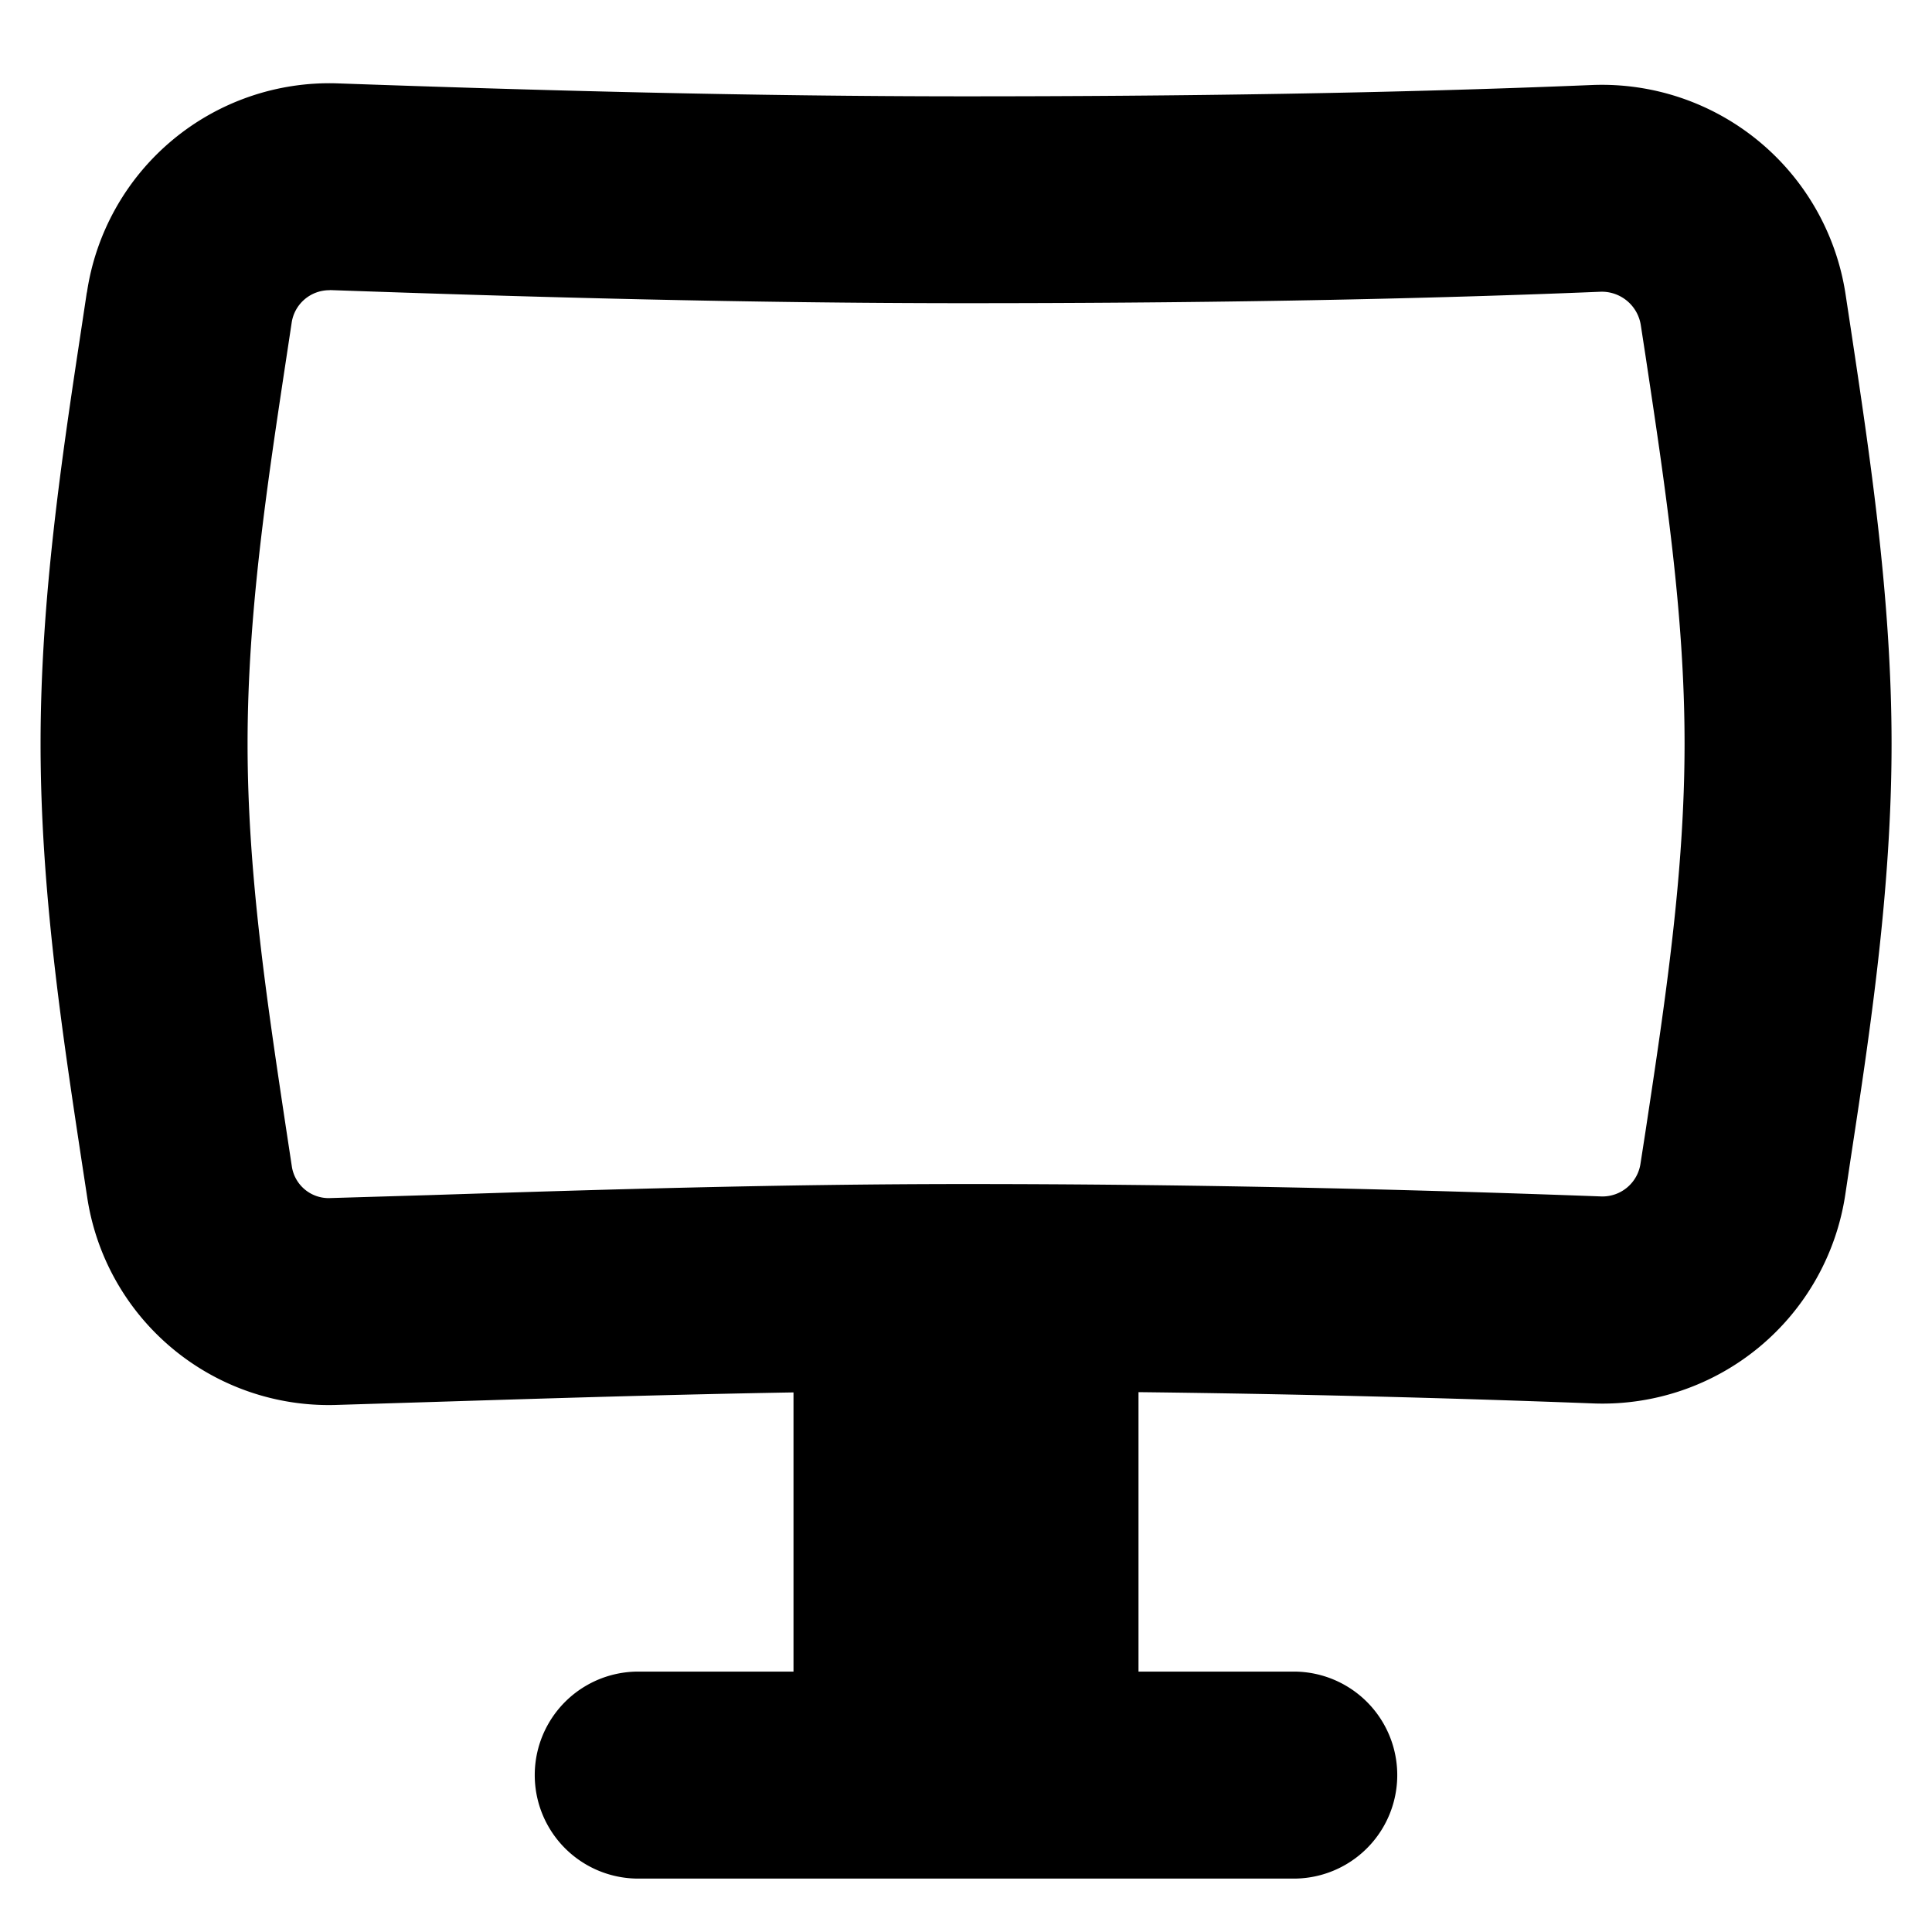
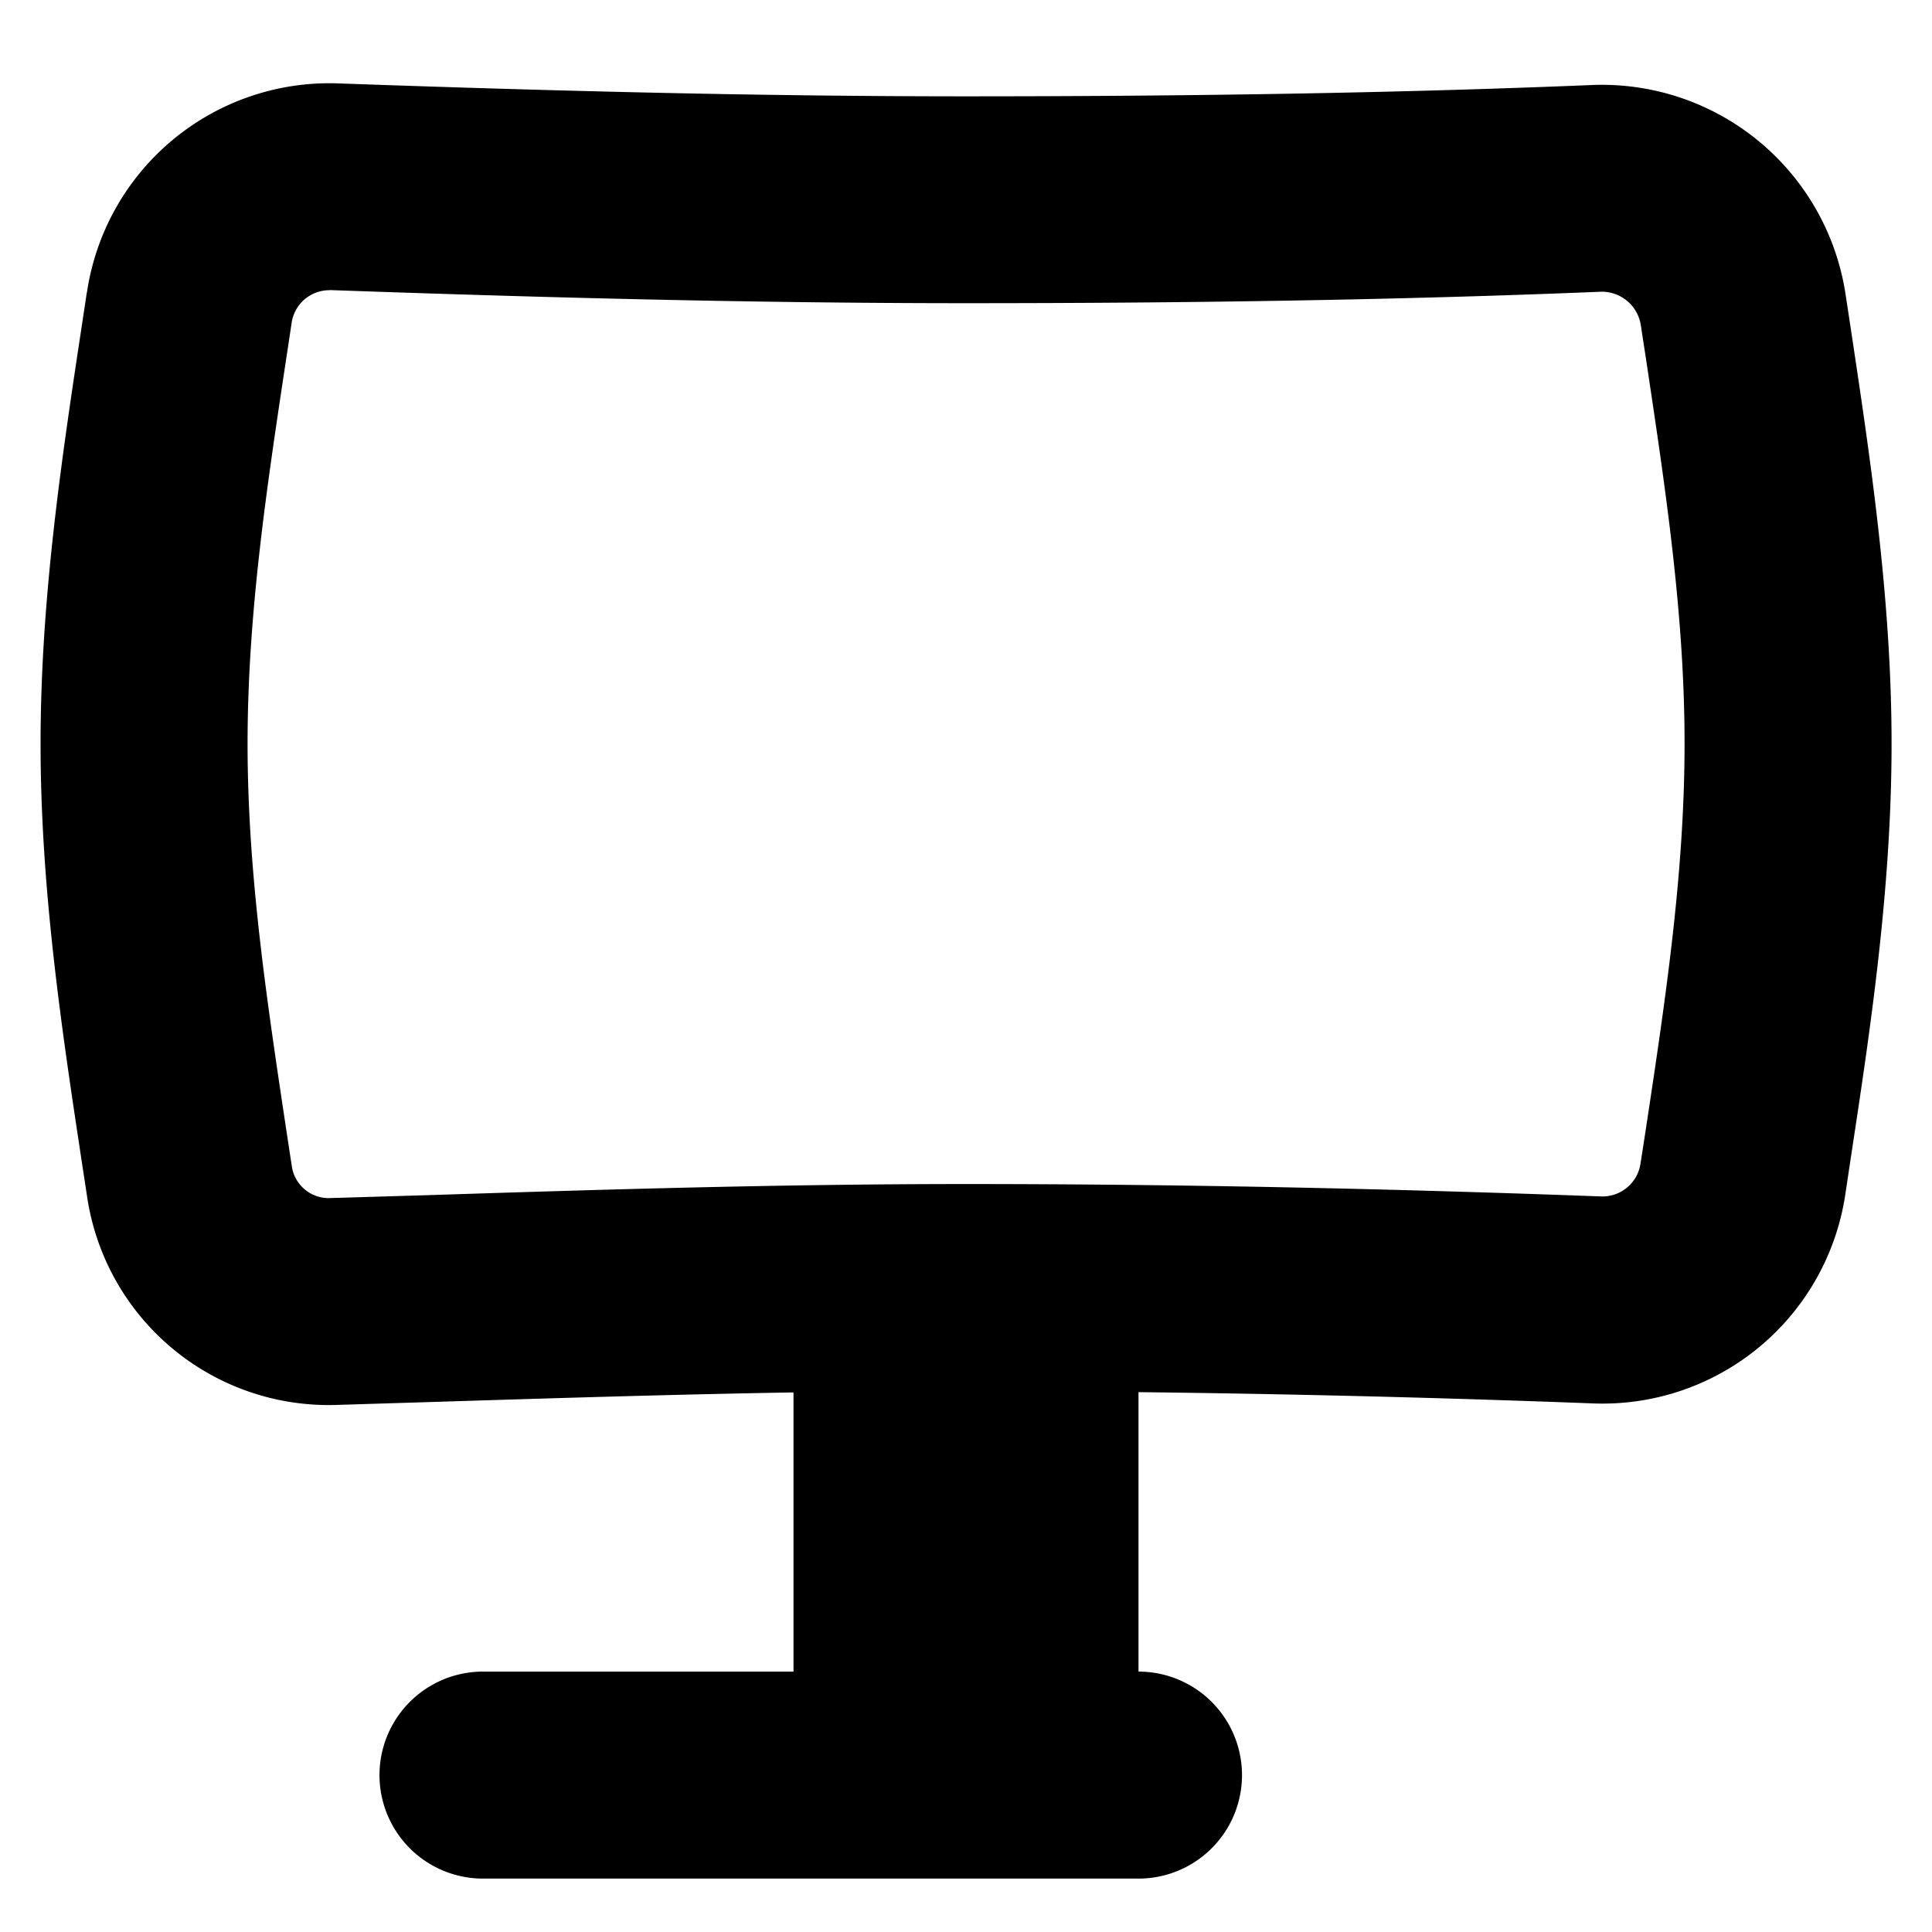
<svg xmlns="http://www.w3.org/2000/svg" viewBox="0 0 14 14" fill="none" id="Screen-Curve--Streamline-Flex">
  <desc>
    Screen Curve Streamline Icon: https://streamlinehq.com
  </desc>
  <g id="screen-curve--screen-curved-device-electronics-monitor-diplay-computer">
-     <path id="Union" fill-rule="evenodd" clip-rule="evenodd" d="M0.63 2.119A1.776 1.776 0 0 1 2.441 0.604C3.91 0.656 5.432 0.698 7 0.698c1.569 0 3.088 -0.022 4.538 -0.082a1.786 1.786 0 0 1 1.836 1.519l0.036 0.237c0.14 0.93 0.297 1.96 0.297 3.017 0 1.058 -0.156 2.087 -0.298 3.018l-0.037 0.247a1.779 1.779 0 0 1 -1.82 1.516 124.5 124.5 0 0 0 -3.302 -0.082v2.025h1.125a0.75 0.75 0 1 1 0 1.5h-4.75a0.75 0.75 0 0 1 0 -1.5H5.75V10.09c-0.883 0.015 -1.749 0.042 -2.609 0.069l-0.001 0 -0.713 0.022A1.77 1.77 0 0 1 0.631 8.67l-0.04 -0.262C0.45 7.476 0.294 6.448 0.294 5.39c0 -1.058 0.156 -2.087 0.297 -3.018l0.038 -0.252Zm1.76 -0.016a0.276 0.276 0 0 0 -0.277 0.239l-0.036 0.238c-0.144 0.95 -0.283 1.87 -0.283 2.81 0 0.938 0.139 1.858 0.282 2.807l0.038 0.25a0.27 0.27 0 0 0 0.268 0.235l0.704 -0.021 0.003 0C4.351 8.62 5.65 8.58 7 8.58c1.594 0 3.12 0.035 4.608 0.09a0.279 0.279 0 0 0 0.28 -0.24l0.036 -0.232c0.144 -0.95 0.283 -1.87 0.283 -2.81s-0.14 -1.86 -0.283 -2.81l-0.034 -0.221a0.286 0.286 0 0 0 -0.29 -0.243c-1.477 0.061 -3.019 0.083 -4.6 0.083 -1.594 0 -3.135 -0.043 -4.61 -0.095Z" fill="#000000" stroke-width="1" />
+     <path id="Union" fill-rule="evenodd" clip-rule="evenodd" d="M0.63 2.119A1.776 1.776 0 0 1 2.441 0.604C3.91 0.656 5.432 0.698 7 0.698c1.569 0 3.088 -0.022 4.538 -0.082a1.786 1.786 0 0 1 1.836 1.519l0.036 0.237c0.14 0.93 0.297 1.96 0.297 3.017 0 1.058 -0.156 2.087 -0.298 3.018l-0.037 0.247a1.779 1.779 0 0 1 -1.82 1.516 124.5 124.5 0 0 0 -3.302 -0.082v2.025a0.75 0.75 0 1 1 0 1.5h-4.75a0.75 0.75 0 0 1 0 -1.5H5.75V10.09c-0.883 0.015 -1.749 0.042 -2.609 0.069l-0.001 0 -0.713 0.022A1.77 1.77 0 0 1 0.631 8.67l-0.04 -0.262C0.45 7.476 0.294 6.448 0.294 5.39c0 -1.058 0.156 -2.087 0.297 -3.018l0.038 -0.252Zm1.76 -0.016a0.276 0.276 0 0 0 -0.277 0.239l-0.036 0.238c-0.144 0.95 -0.283 1.87 -0.283 2.81 0 0.938 0.139 1.858 0.282 2.807l0.038 0.25a0.27 0.27 0 0 0 0.268 0.235l0.704 -0.021 0.003 0C4.351 8.62 5.65 8.58 7 8.58c1.594 0 3.12 0.035 4.608 0.09a0.279 0.279 0 0 0 0.28 -0.24l0.036 -0.232c0.144 -0.95 0.283 -1.87 0.283 -2.81s-0.14 -1.86 -0.283 -2.81l-0.034 -0.221a0.286 0.286 0 0 0 -0.29 -0.243c-1.477 0.061 -3.019 0.083 -4.6 0.083 -1.594 0 -3.135 -0.043 -4.61 -0.095Z" fill="#000000" stroke-width="1" />
  </g>
</svg>